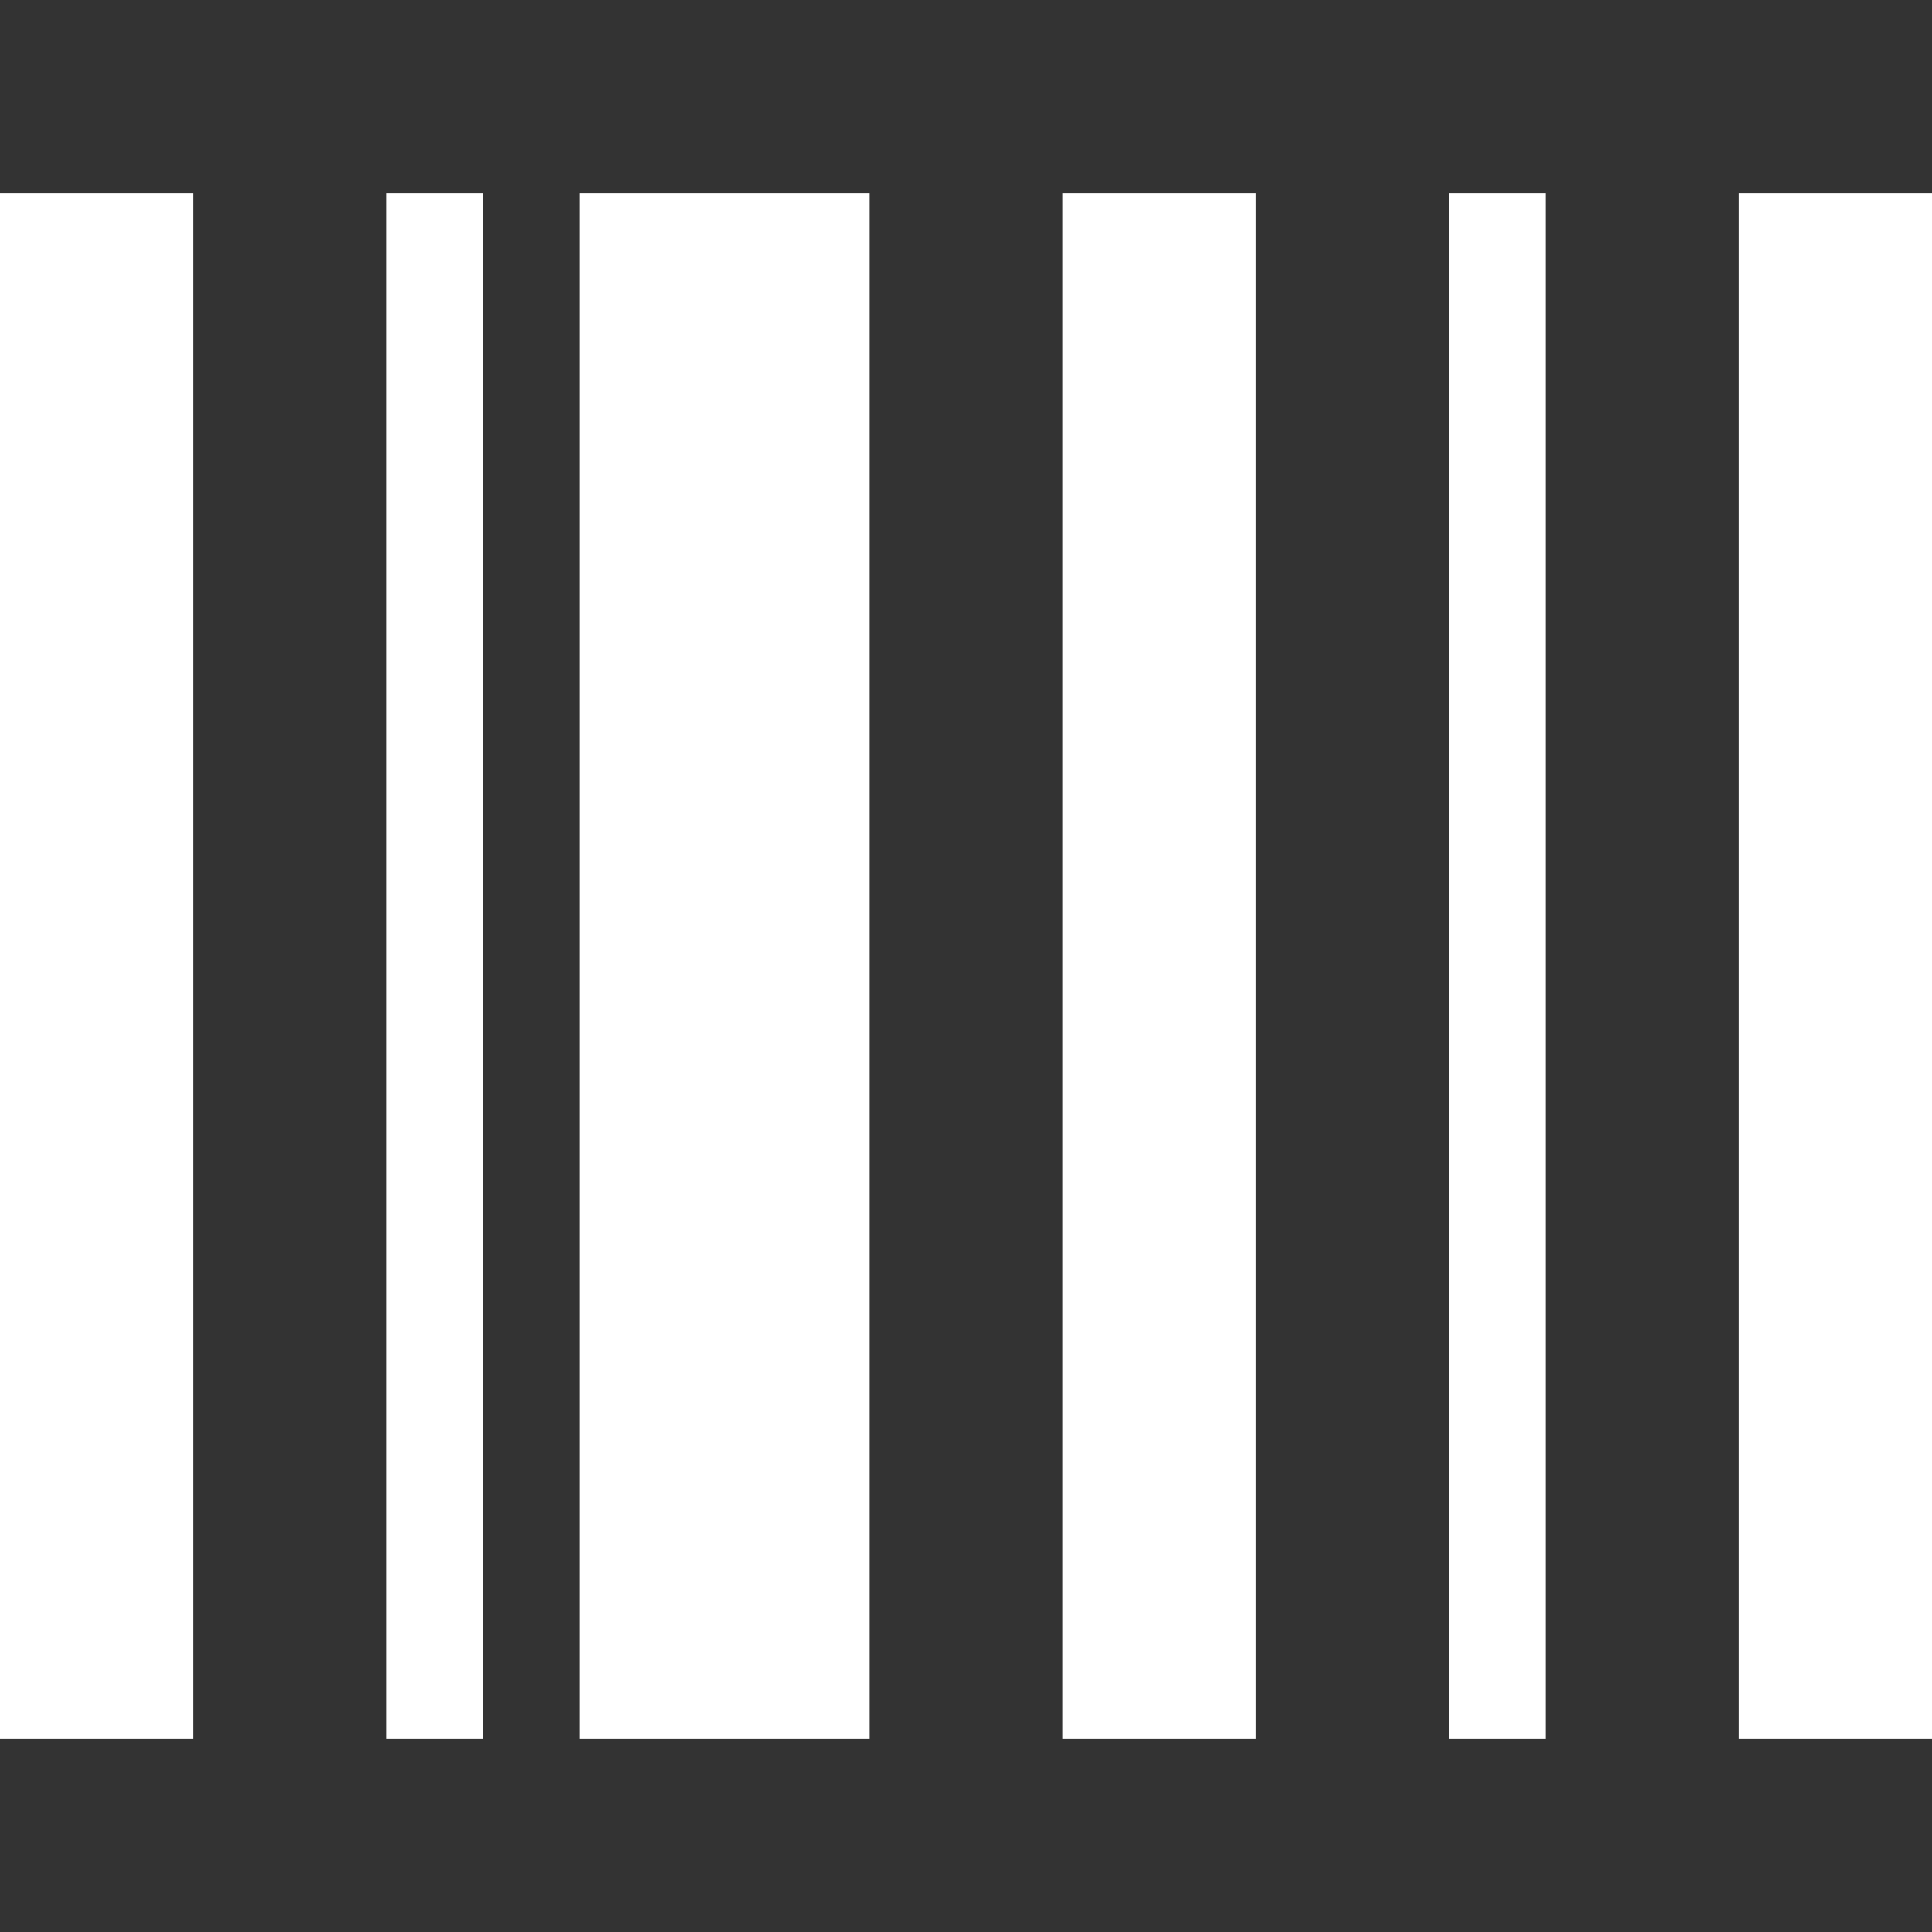
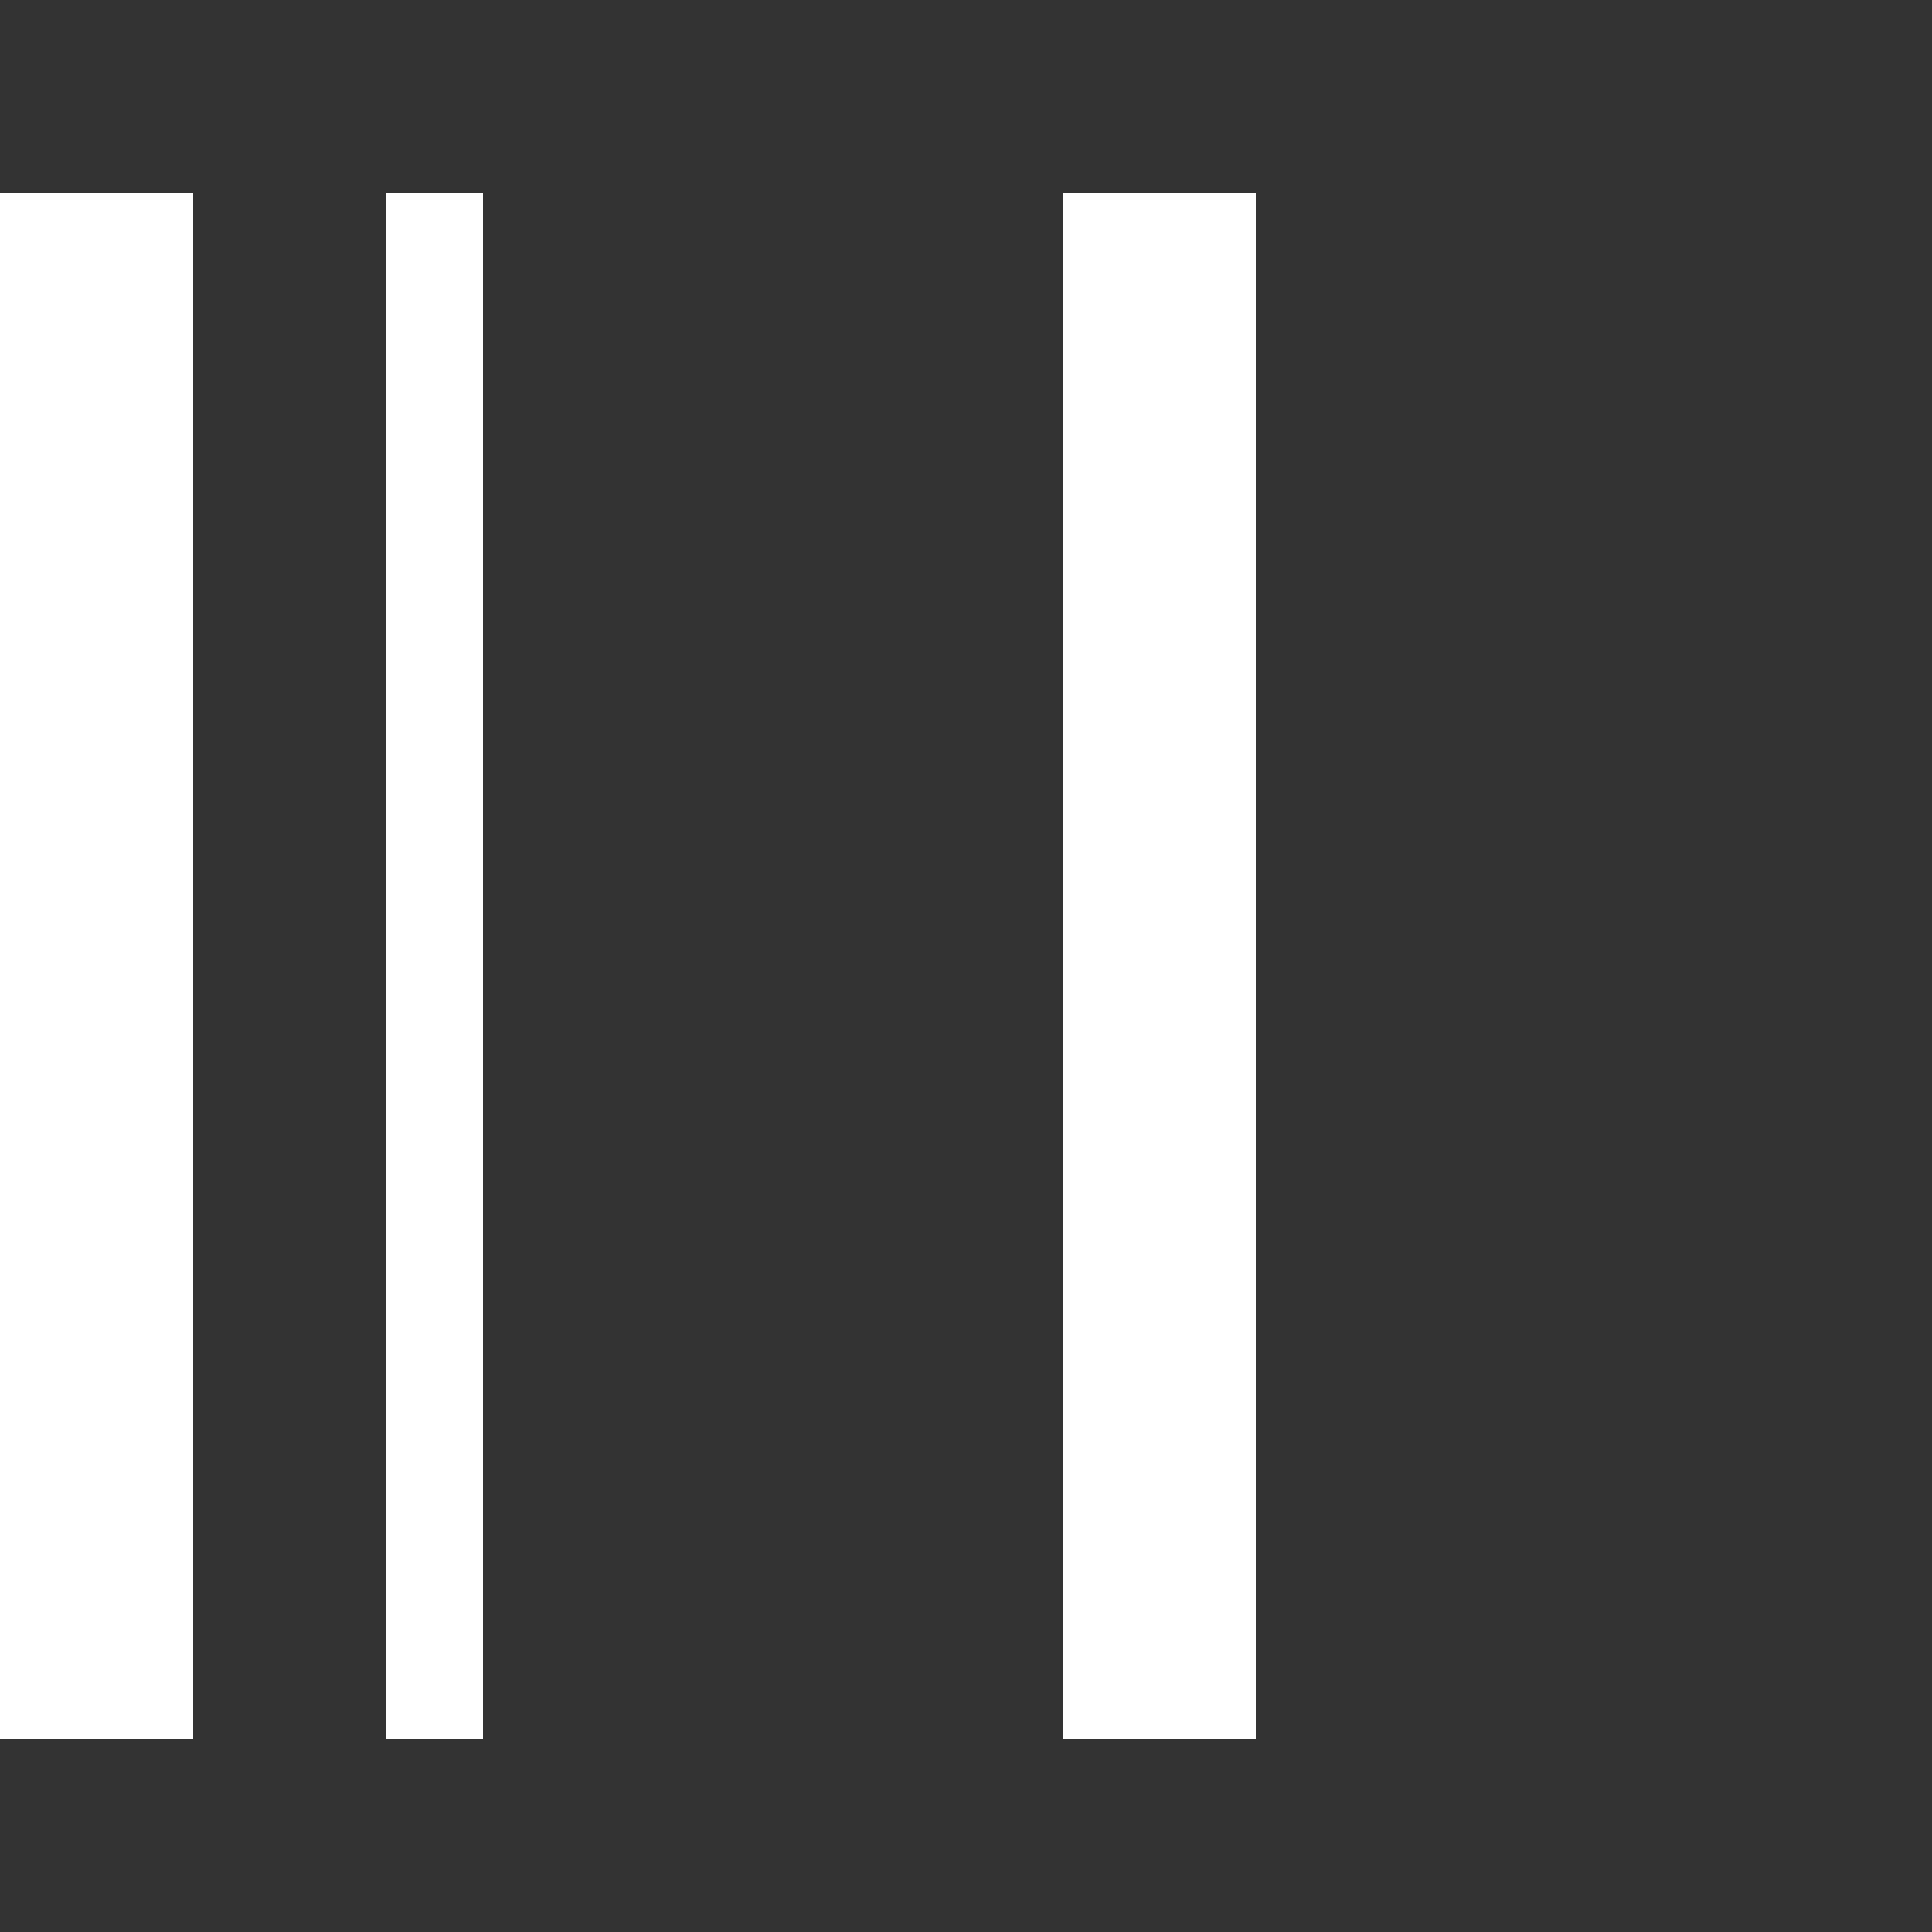
<svg xmlns="http://www.w3.org/2000/svg" version="1.1" id="Layer_1" x="0px" y="0px" viewBox="0 0 20 20" style="enable-background:new 0 0 20 20;" xml:space="preserve">
  <rect x="0" y="0" width="20" height="20" fill="#333333" stroke="none" />
  <style type="text/css">
	.st0{fill:#FFFFFF;}
</style>
  <g>
    <rect y="2" class="st0" width="2" height="16" />
-     <rect x="6" y="2" class="st0" width="3" height="16" />
-     <rect x="15" y="2" class="st0" width="1" height="16" />
    <rect x="4" y="2" class="st0" width="1" height="16" />
-     <rect x="18" y="2" class="st0" width="2" height="16" />
    <rect x="11" y="2" class="st0" width="2" height="16" />
  </g>
</svg>